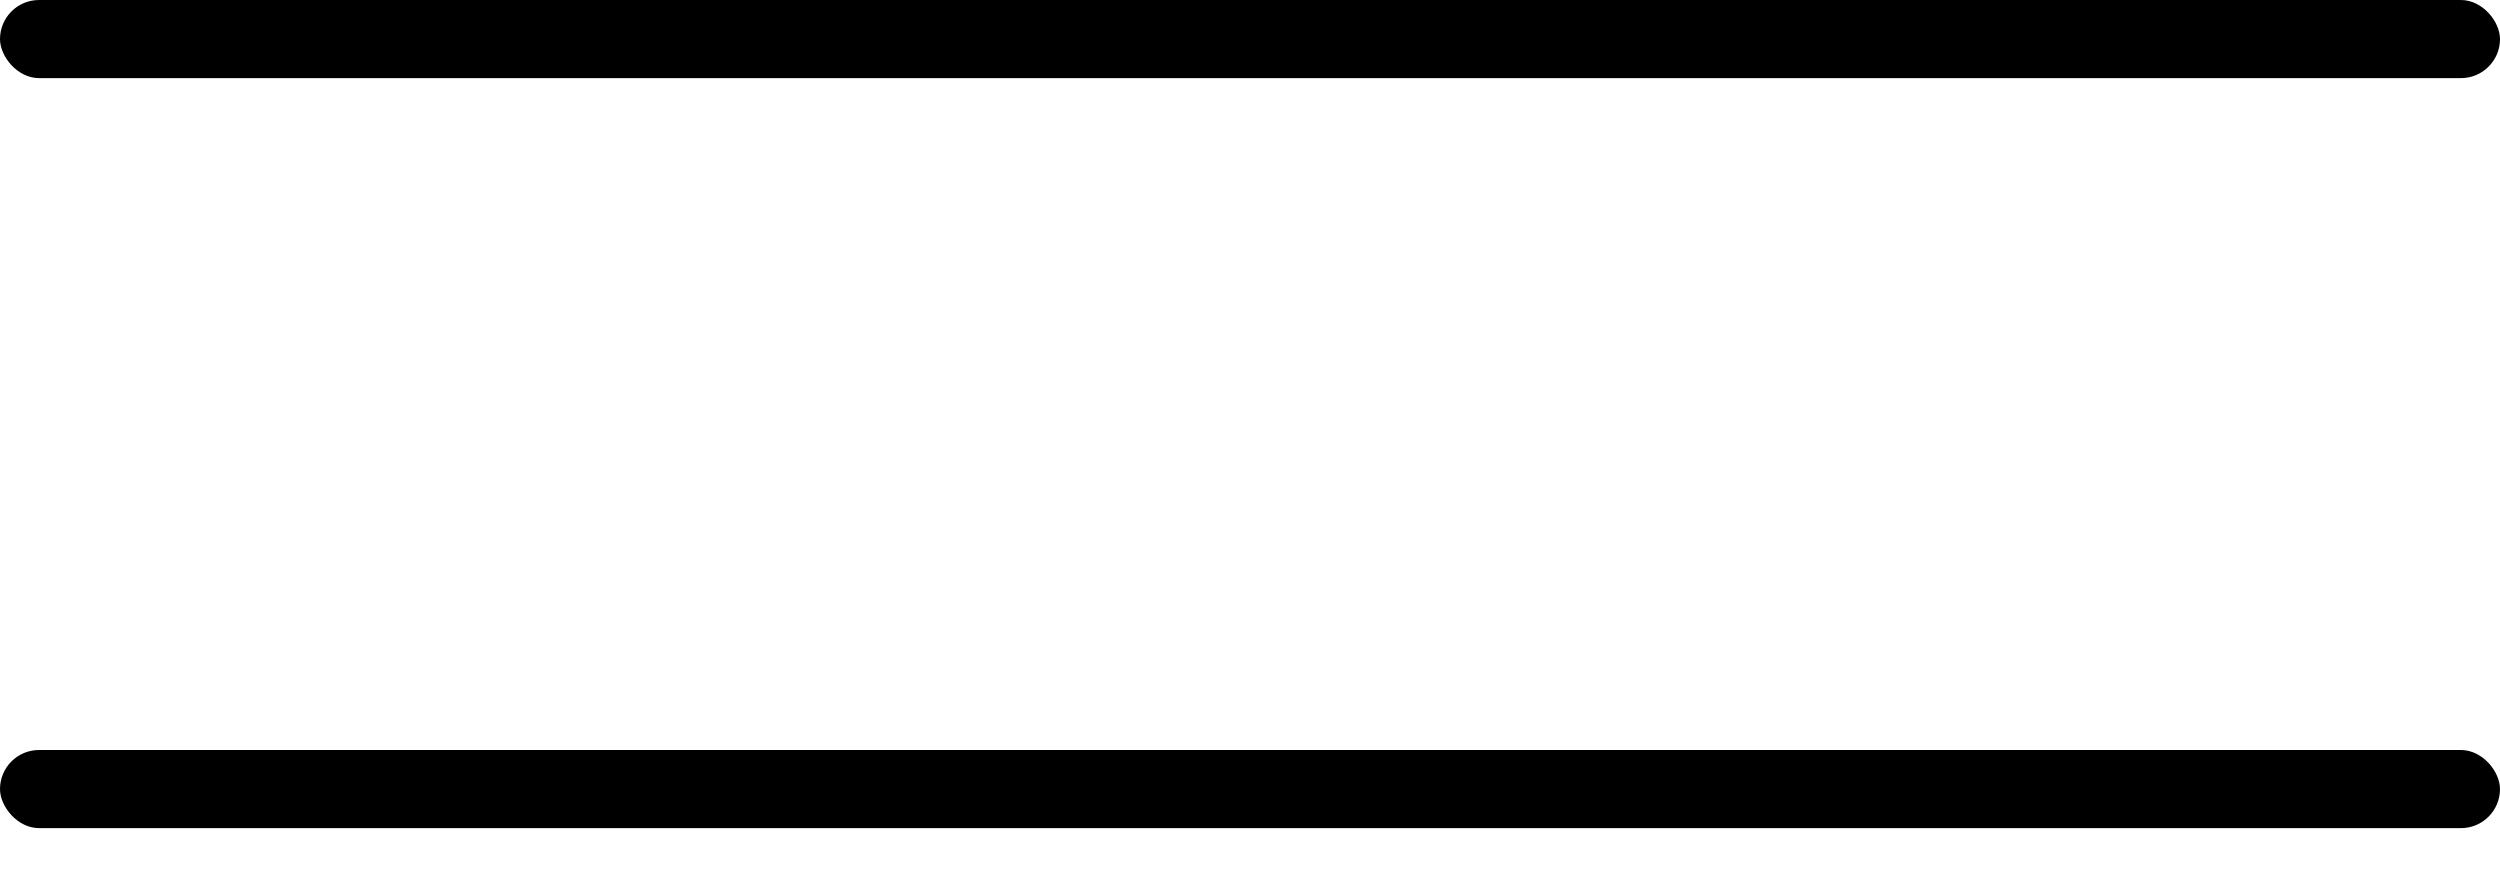
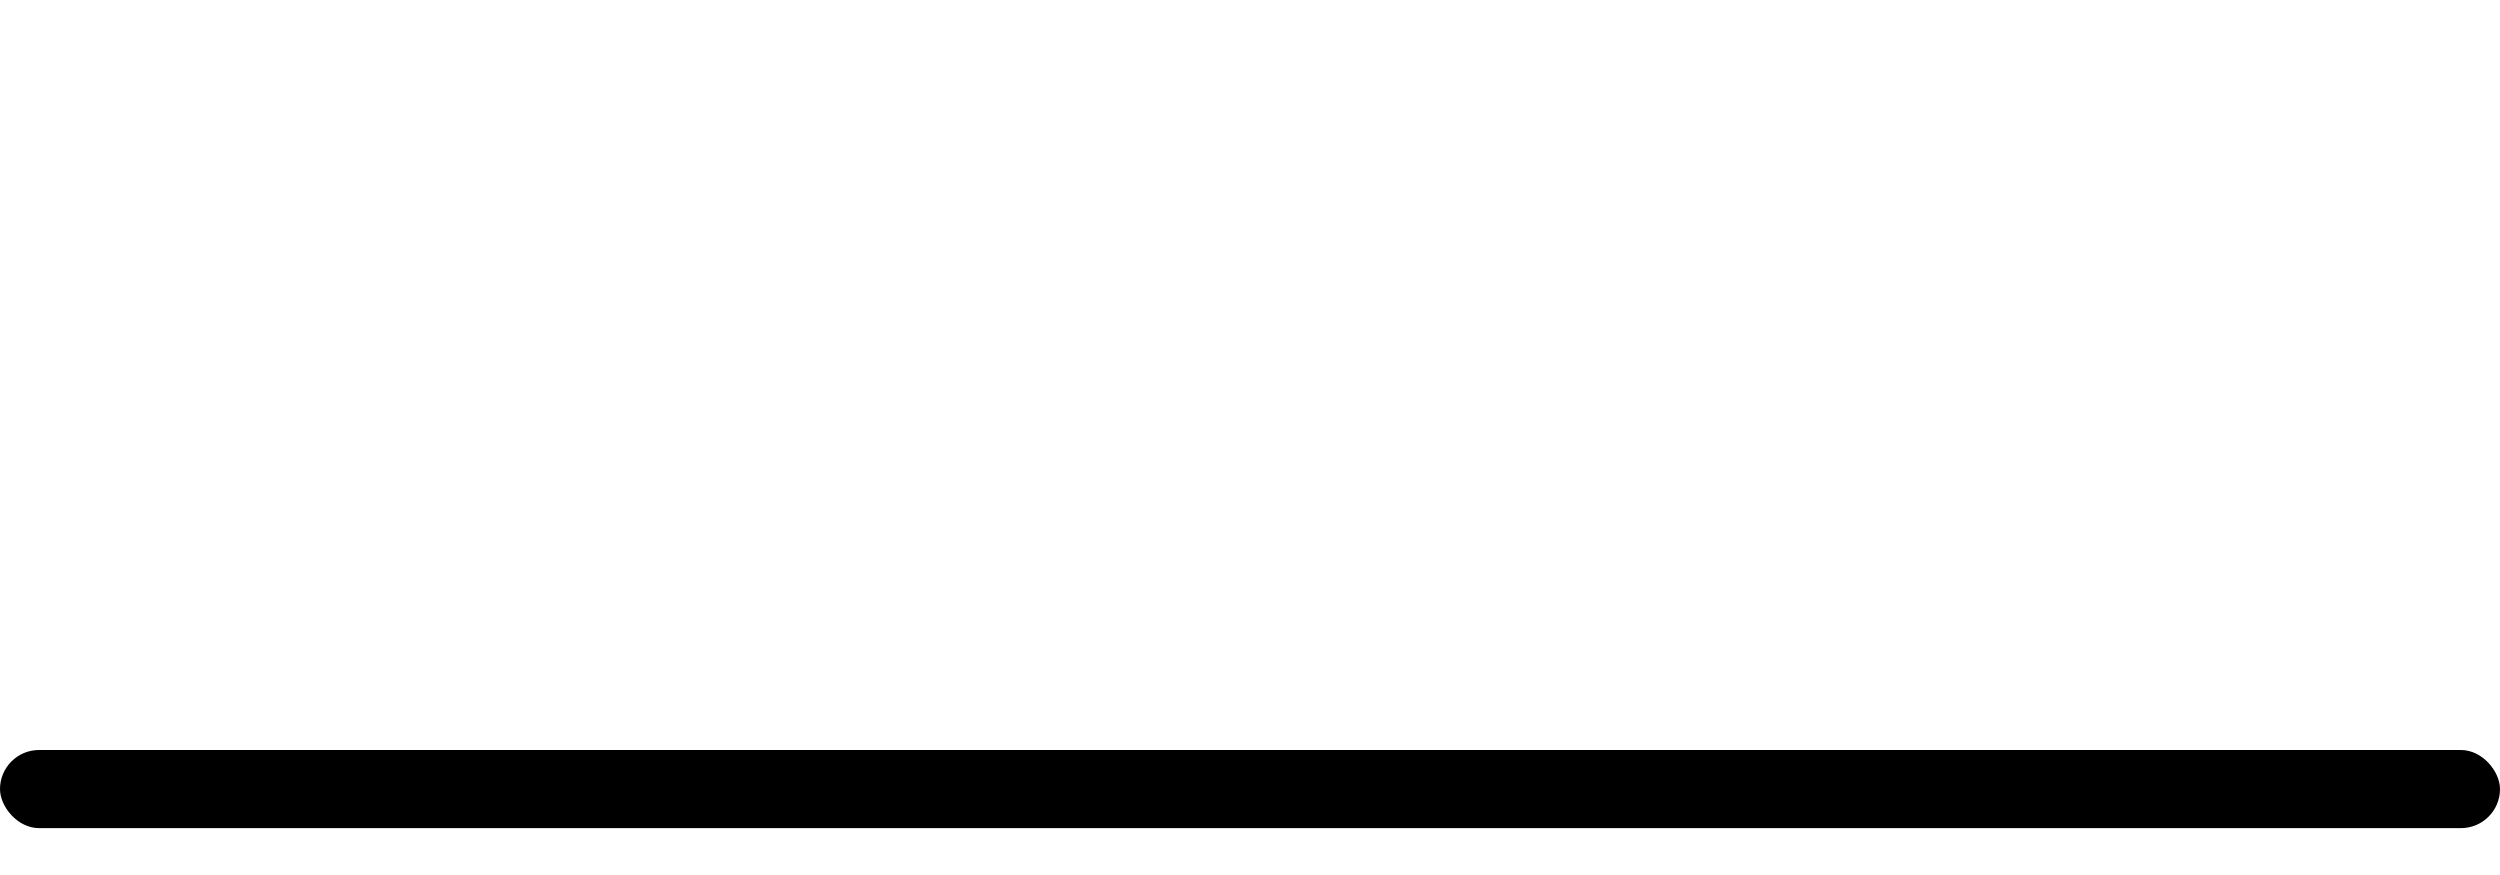
<svg xmlns="http://www.w3.org/2000/svg" width="40" height="14" viewBox="0 0 40 14" fill="none">
-   <rect width="40" height="1.25" rx="0.625" fill="black" />
  <rect y="12" width="40" height="1.25" rx="0.625" fill="black" />
</svg>